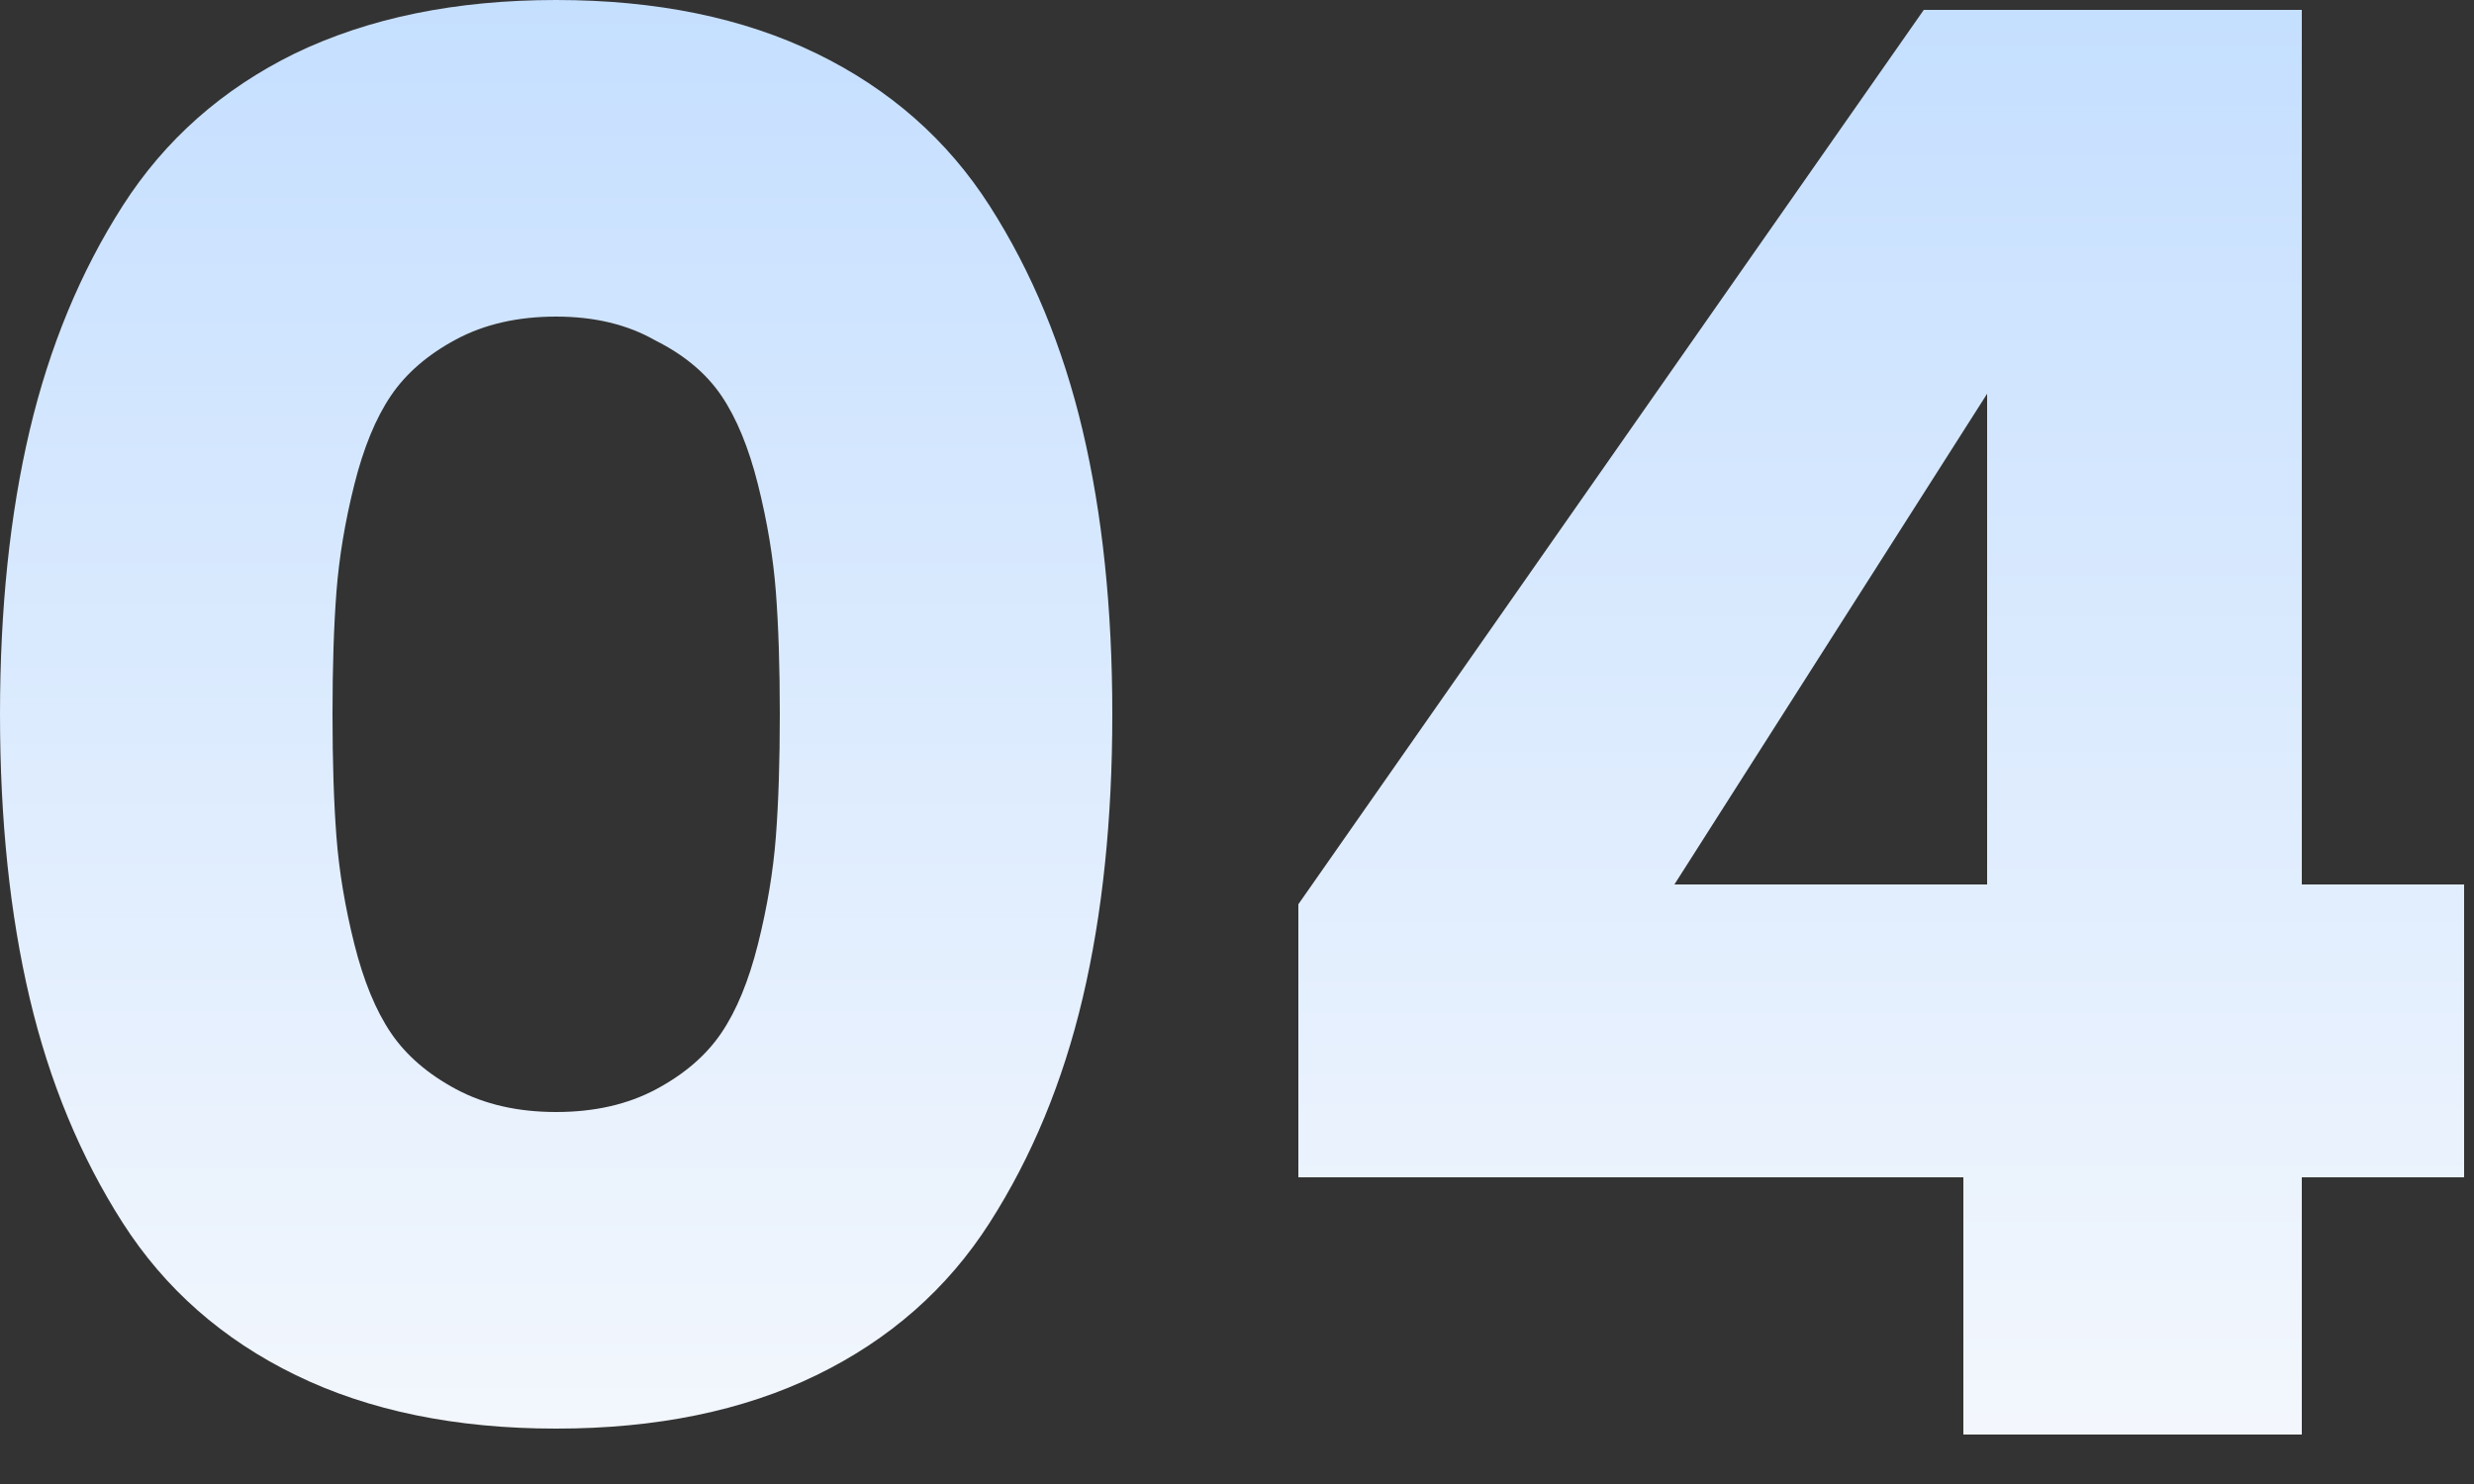
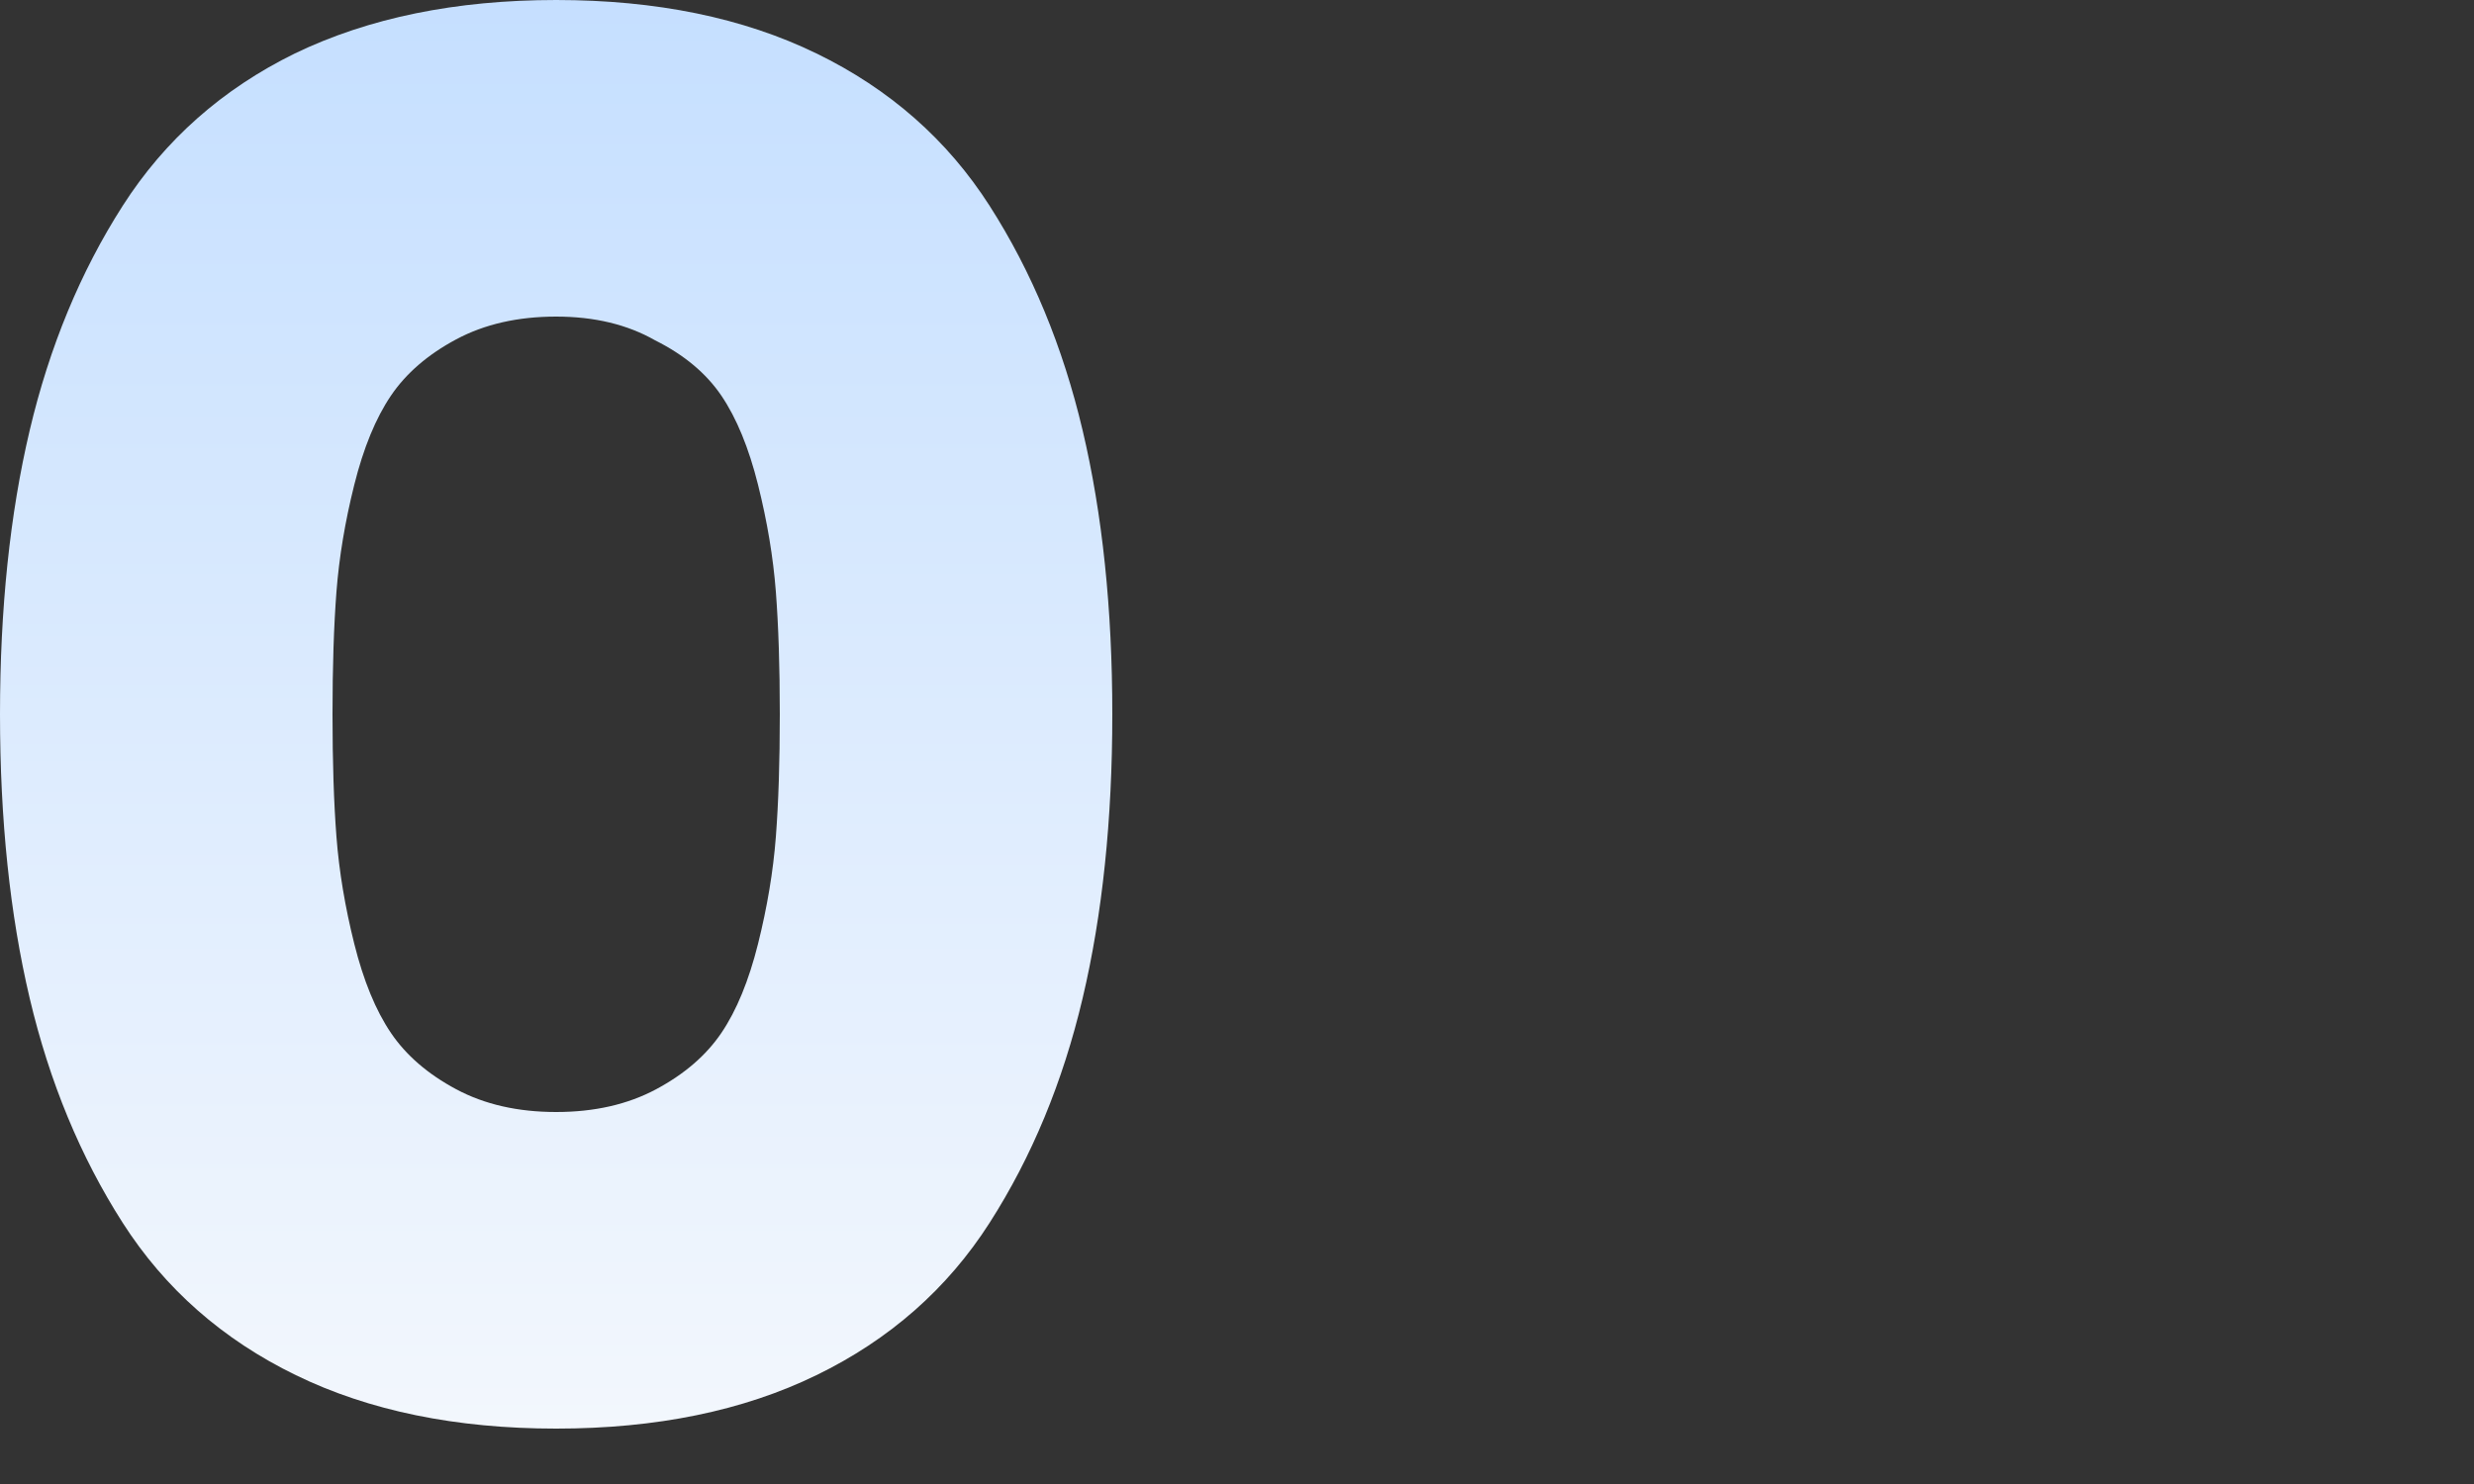
<svg xmlns="http://www.w3.org/2000/svg" width="45px" height="27px" viewBox="0 0 45 27" version="1.1">
  <rect x="0" y="0" width="45" height="27" fill="#333333" stroke="none" />
  <title>编组 3</title>
  <defs>
    <linearGradient x1="50%" y1="0%" x2="50%" y2="100%" id="linearGradient-1">
      <stop stop-color="#C5DFFF" offset="0%" />
      <stop stop-color="#F3F7FD" offset="100%" />
    </linearGradient>
    <linearGradient x1="50%" y1="0%" x2="50%" y2="100%" id="linearGradient-2">
      <stop stop-color="#C5DFFF" offset="0%" />
      <stop stop-color="#F3F7FD" offset="100%" />
    </linearGradient>
  </defs>
  <g id="页面-1" stroke="none" stroke-width="1" fill="none" fill-rule="evenodd">
    <g id="04-超声AI临床解决方案" transform="translate(-805, -1653)" fill-rule="nonzero">
      <g id="编组-3" transform="translate(805, 1653)">
        <path d="M5.364,0.972 C6.708,0.324 8.292,0 10.116,0 C11.94,0 13.518,0.324 14.85,0.972 C16.182,1.62 17.232,2.544 18,3.744 C18.768,4.944 19.332,6.306 19.692,7.83 C20.052,9.354 20.232,11.076 20.232,12.996 C20.232,14.916 20.052,16.638 19.692,18.162 C19.332,19.686 18.768,21.048 18,22.248 C17.232,23.448 16.182,24.372 14.85,25.02 C13.518,25.668 11.94,25.992 10.116,25.992 C8.292,25.992 6.714,25.668 5.382,25.02 C4.05,24.372 3,23.448 2.232,22.248 C1.464,21.048 0.9,19.686 0.54,18.162 C0.18,16.638 0,14.916 0,12.996 C0,11.076 0.18,9.354 0.54,7.83 C0.9,6.306 1.464,4.944 2.232,3.744 C3,2.544 4.044,1.62 5.364,0.972 Z M11.916,6.192 C11.412,5.904 10.812,5.76 10.116,5.76 C9.42,5.76 8.814,5.898 8.298,6.174 C7.782,6.45 7.386,6.792 7.11,7.2 C6.834,7.608 6.612,8.148 6.444,8.82 C6.276,9.492 6.168,10.14 6.12,10.764 C6.072,11.388 6.048,12.132 6.048,12.996 C6.048,13.86 6.072,14.604 6.12,15.228 C6.168,15.852 6.276,16.5 6.444,17.172 C6.612,17.844 6.834,18.384 7.11,18.792 C7.386,19.2 7.782,19.542 8.298,19.818 C8.814,20.094 9.42,20.232 10.116,20.232 C10.812,20.232 11.418,20.094 11.934,19.818 C12.45,19.542 12.846,19.2 13.122,18.792 C13.398,18.384 13.62,17.844 13.788,17.172 C13.956,16.5 14.064,15.852 14.112,15.228 C14.16,14.604 14.184,13.86 14.184,12.996 C14.184,12.132 14.16,11.388 14.112,10.764 C14.064,10.14 13.956,9.492 13.788,8.82 C13.62,8.148 13.398,7.608 13.122,7.2 C12.846,6.792 12.444,6.456 11.916,6.192 Z" id="形状" fill="url(#linearGradient-1)" />
-         <path d="M36.144,16.092 L36.144,7.164 L30.456,16.092 L36.144,16.092 Z M35.712,26.1 L35.712,21.42 L23.616,21.42 L23.616,16.452 L34.992,0.18 L41.868,0.18 L41.868,16.092 L44.82,16.092 L44.82,21.42 L41.868,21.42 L41.868,26.1 L35.712,26.1 Z" id="形状" fill="url(#linearGradient-2)" />
      </g>
    </g>
  </g>
</svg>